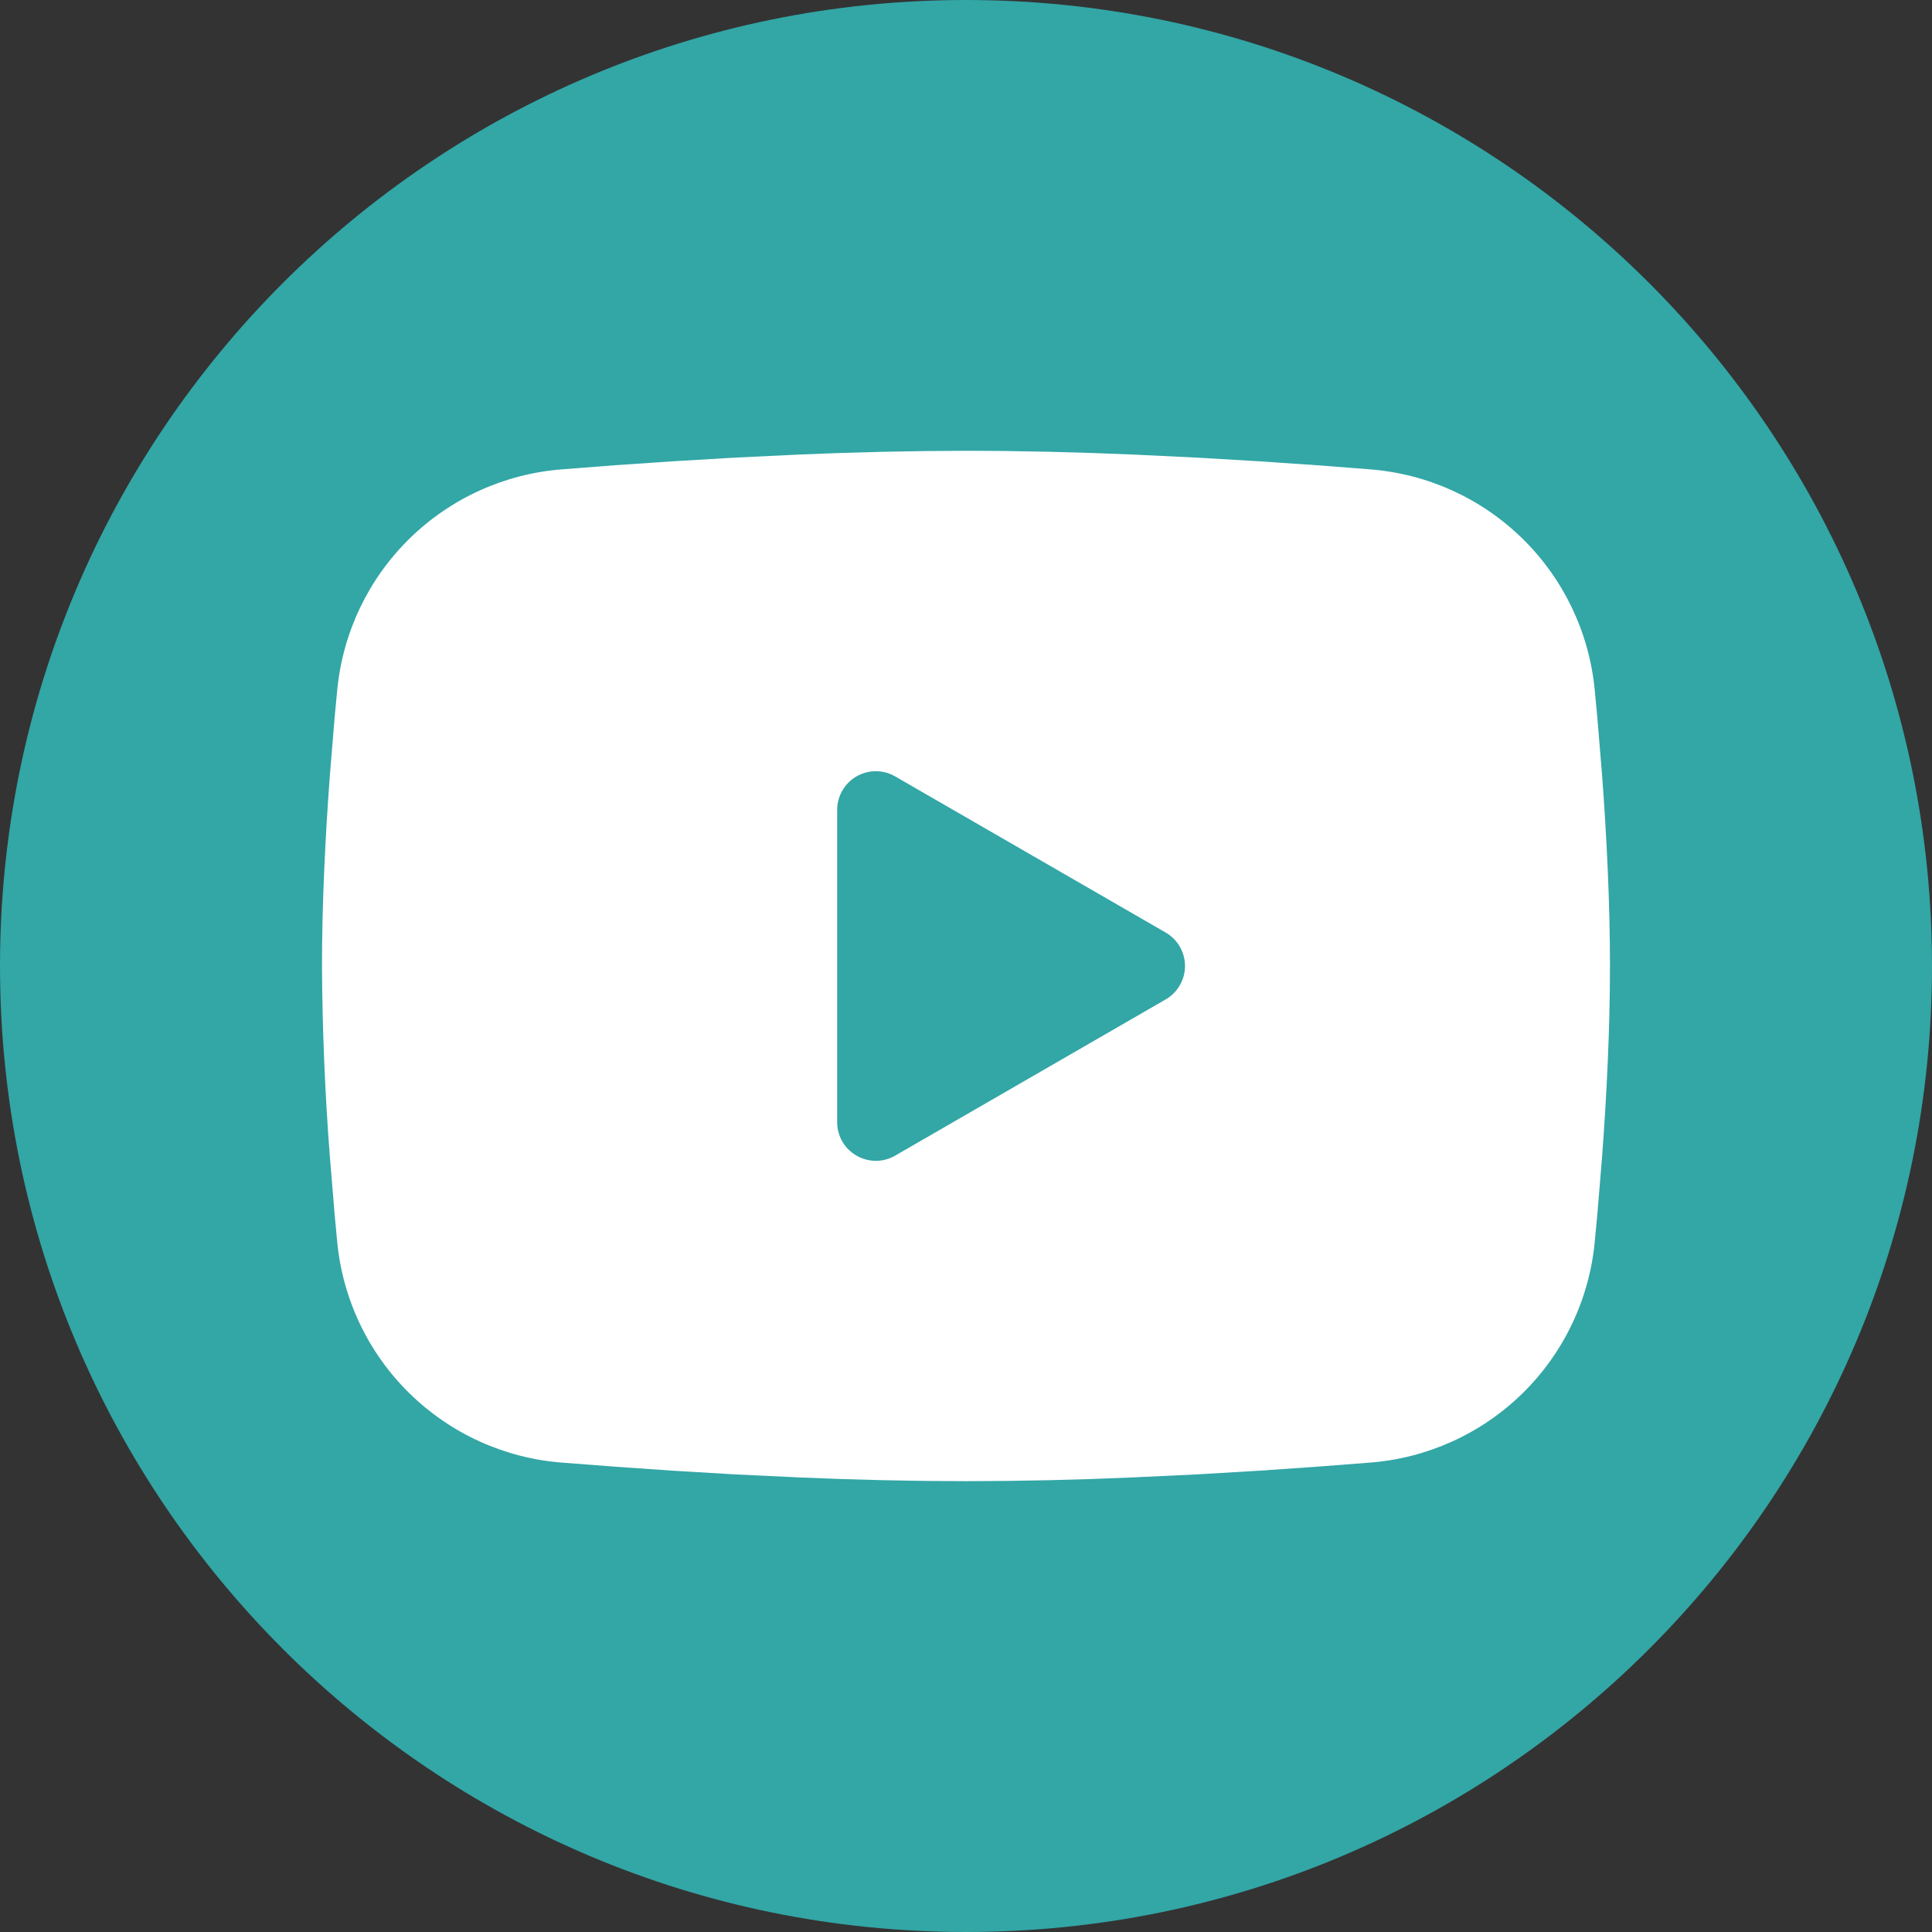
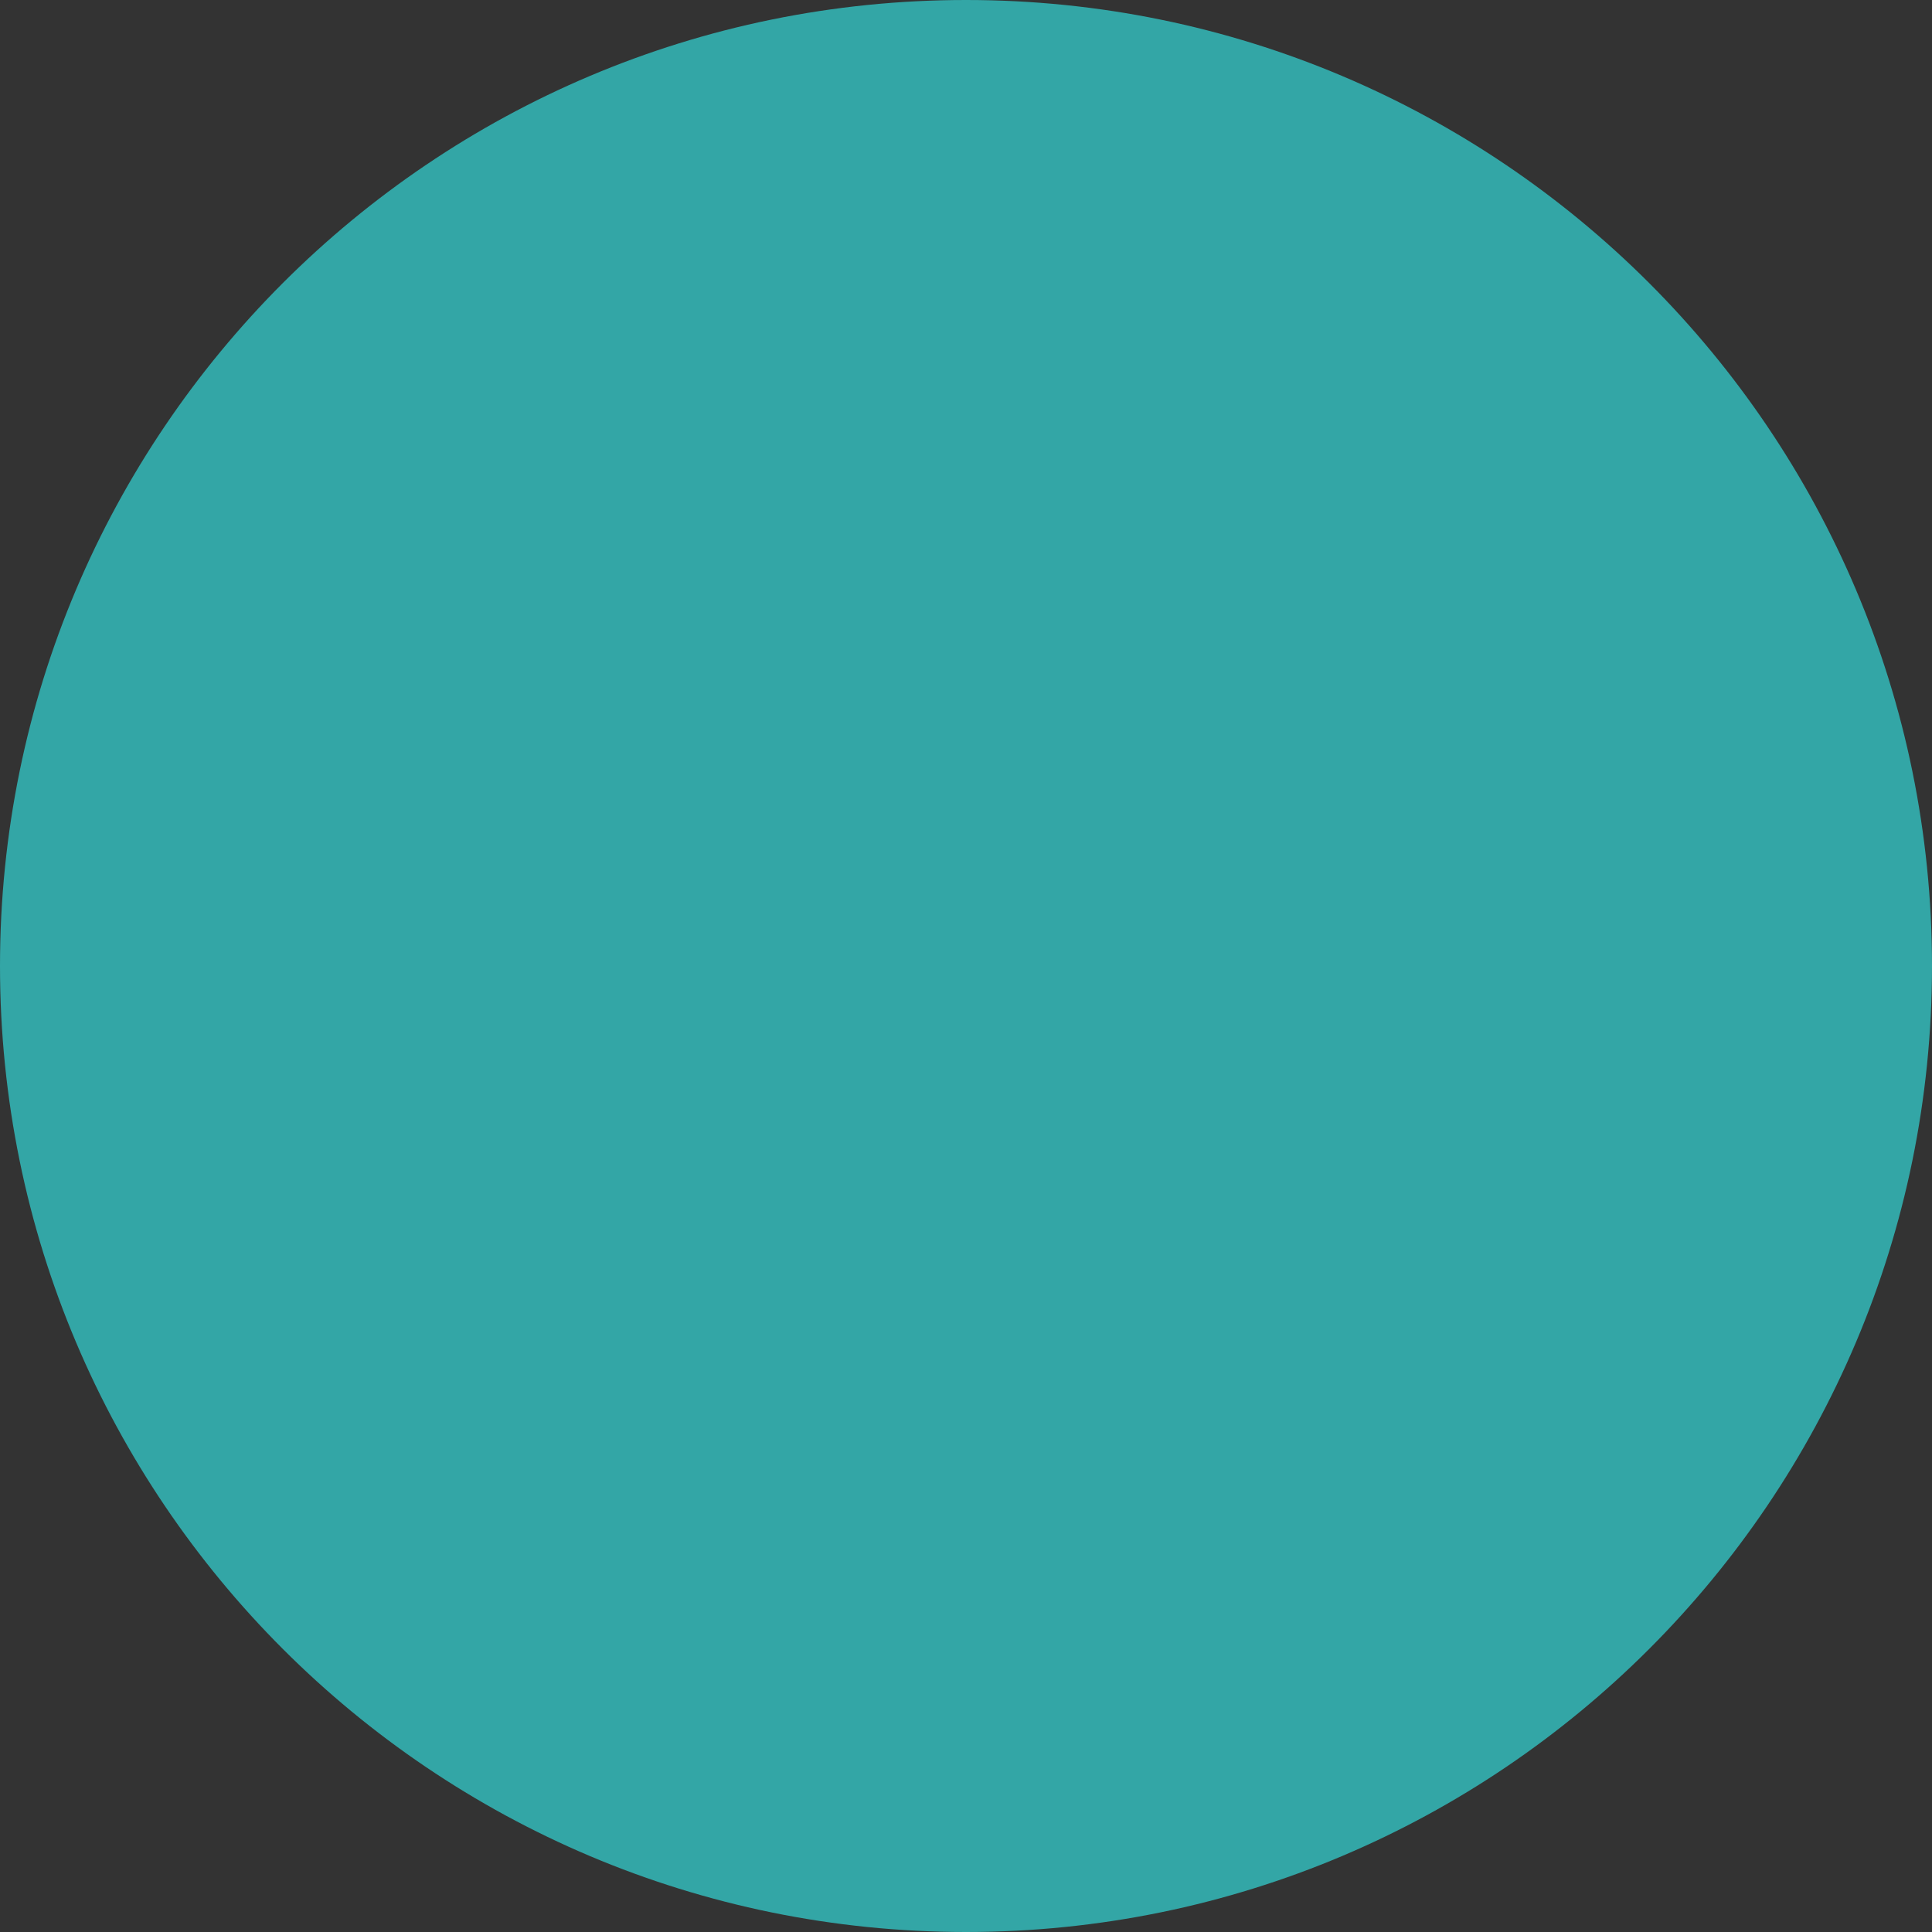
<svg xmlns="http://www.w3.org/2000/svg" width="50" height="50" viewBox="0 0 50 50" fill="none">
  <rect x="0" y="0" width="50" height="50" fill="#333333" stroke="none" />
  <path d="M25 0C38.807 0 50 11.193 50 25C50 38.807 38.807 50 25 50C11.193 50 0 38.807 0 25C0 11.193 11.193 0 25 0Z" fill="#33A6A6" />
-   <path fill-rule="evenodd" clip-rule="evenodd" d="M25 11.666C26.425 11.666 27.886 11.703 29.303 11.763L30.976 11.843L32.578 11.938L34.078 12.04L35.448 12.146C36.935 12.26 38.334 12.894 39.4 13.938C40.465 14.981 41.128 16.367 41.271 17.852L41.338 18.56L41.463 20.076C41.58 21.648 41.666 23.361 41.666 25C41.666 26.638 41.58 28.352 41.463 29.923L41.338 31.44L41.271 32.148C41.128 33.633 40.465 35.019 39.399 36.063C38.333 37.106 36.934 37.74 35.446 37.853L34.08 37.958L32.58 38.062L30.976 38.157L29.303 38.236C27.869 38.299 26.435 38.331 25 38.333C23.565 38.331 22.13 38.299 20.696 38.236L19.023 38.157L17.421 38.062L15.921 37.958L14.551 37.853C13.064 37.74 11.665 37.106 10.6 36.062C9.534 35.019 8.872 33.633 8.728 32.148L8.661 31.44L8.536 29.923C8.409 28.285 8.342 26.643 8.333 25C8.333 23.361 8.42 21.648 8.536 20.076L8.661 18.56L8.728 17.852C8.872 16.367 9.534 14.982 10.599 13.938C11.664 12.894 13.063 12.26 14.55 12.146L15.918 12.04L17.418 11.938L19.021 11.843L20.695 11.763C22.129 11.701 23.564 11.669 25 11.666ZM21.666 20.958V29.041C21.666 29.811 22.5 30.291 23.166 29.908L30.166 25.866C30.319 25.779 30.445 25.652 30.533 25.5C30.621 25.348 30.668 25.176 30.668 25C30.668 24.824 30.621 24.651 30.533 24.499C30.445 24.347 30.319 24.221 30.166 24.133L23.166 20.093C23.014 20.005 22.842 19.959 22.666 19.959C22.491 19.959 22.318 20.006 22.166 20.093C22.014 20.181 21.888 20.308 21.8 20.46C21.712 20.612 21.666 20.784 21.666 20.96V20.958Z" fill="white" />
</svg>